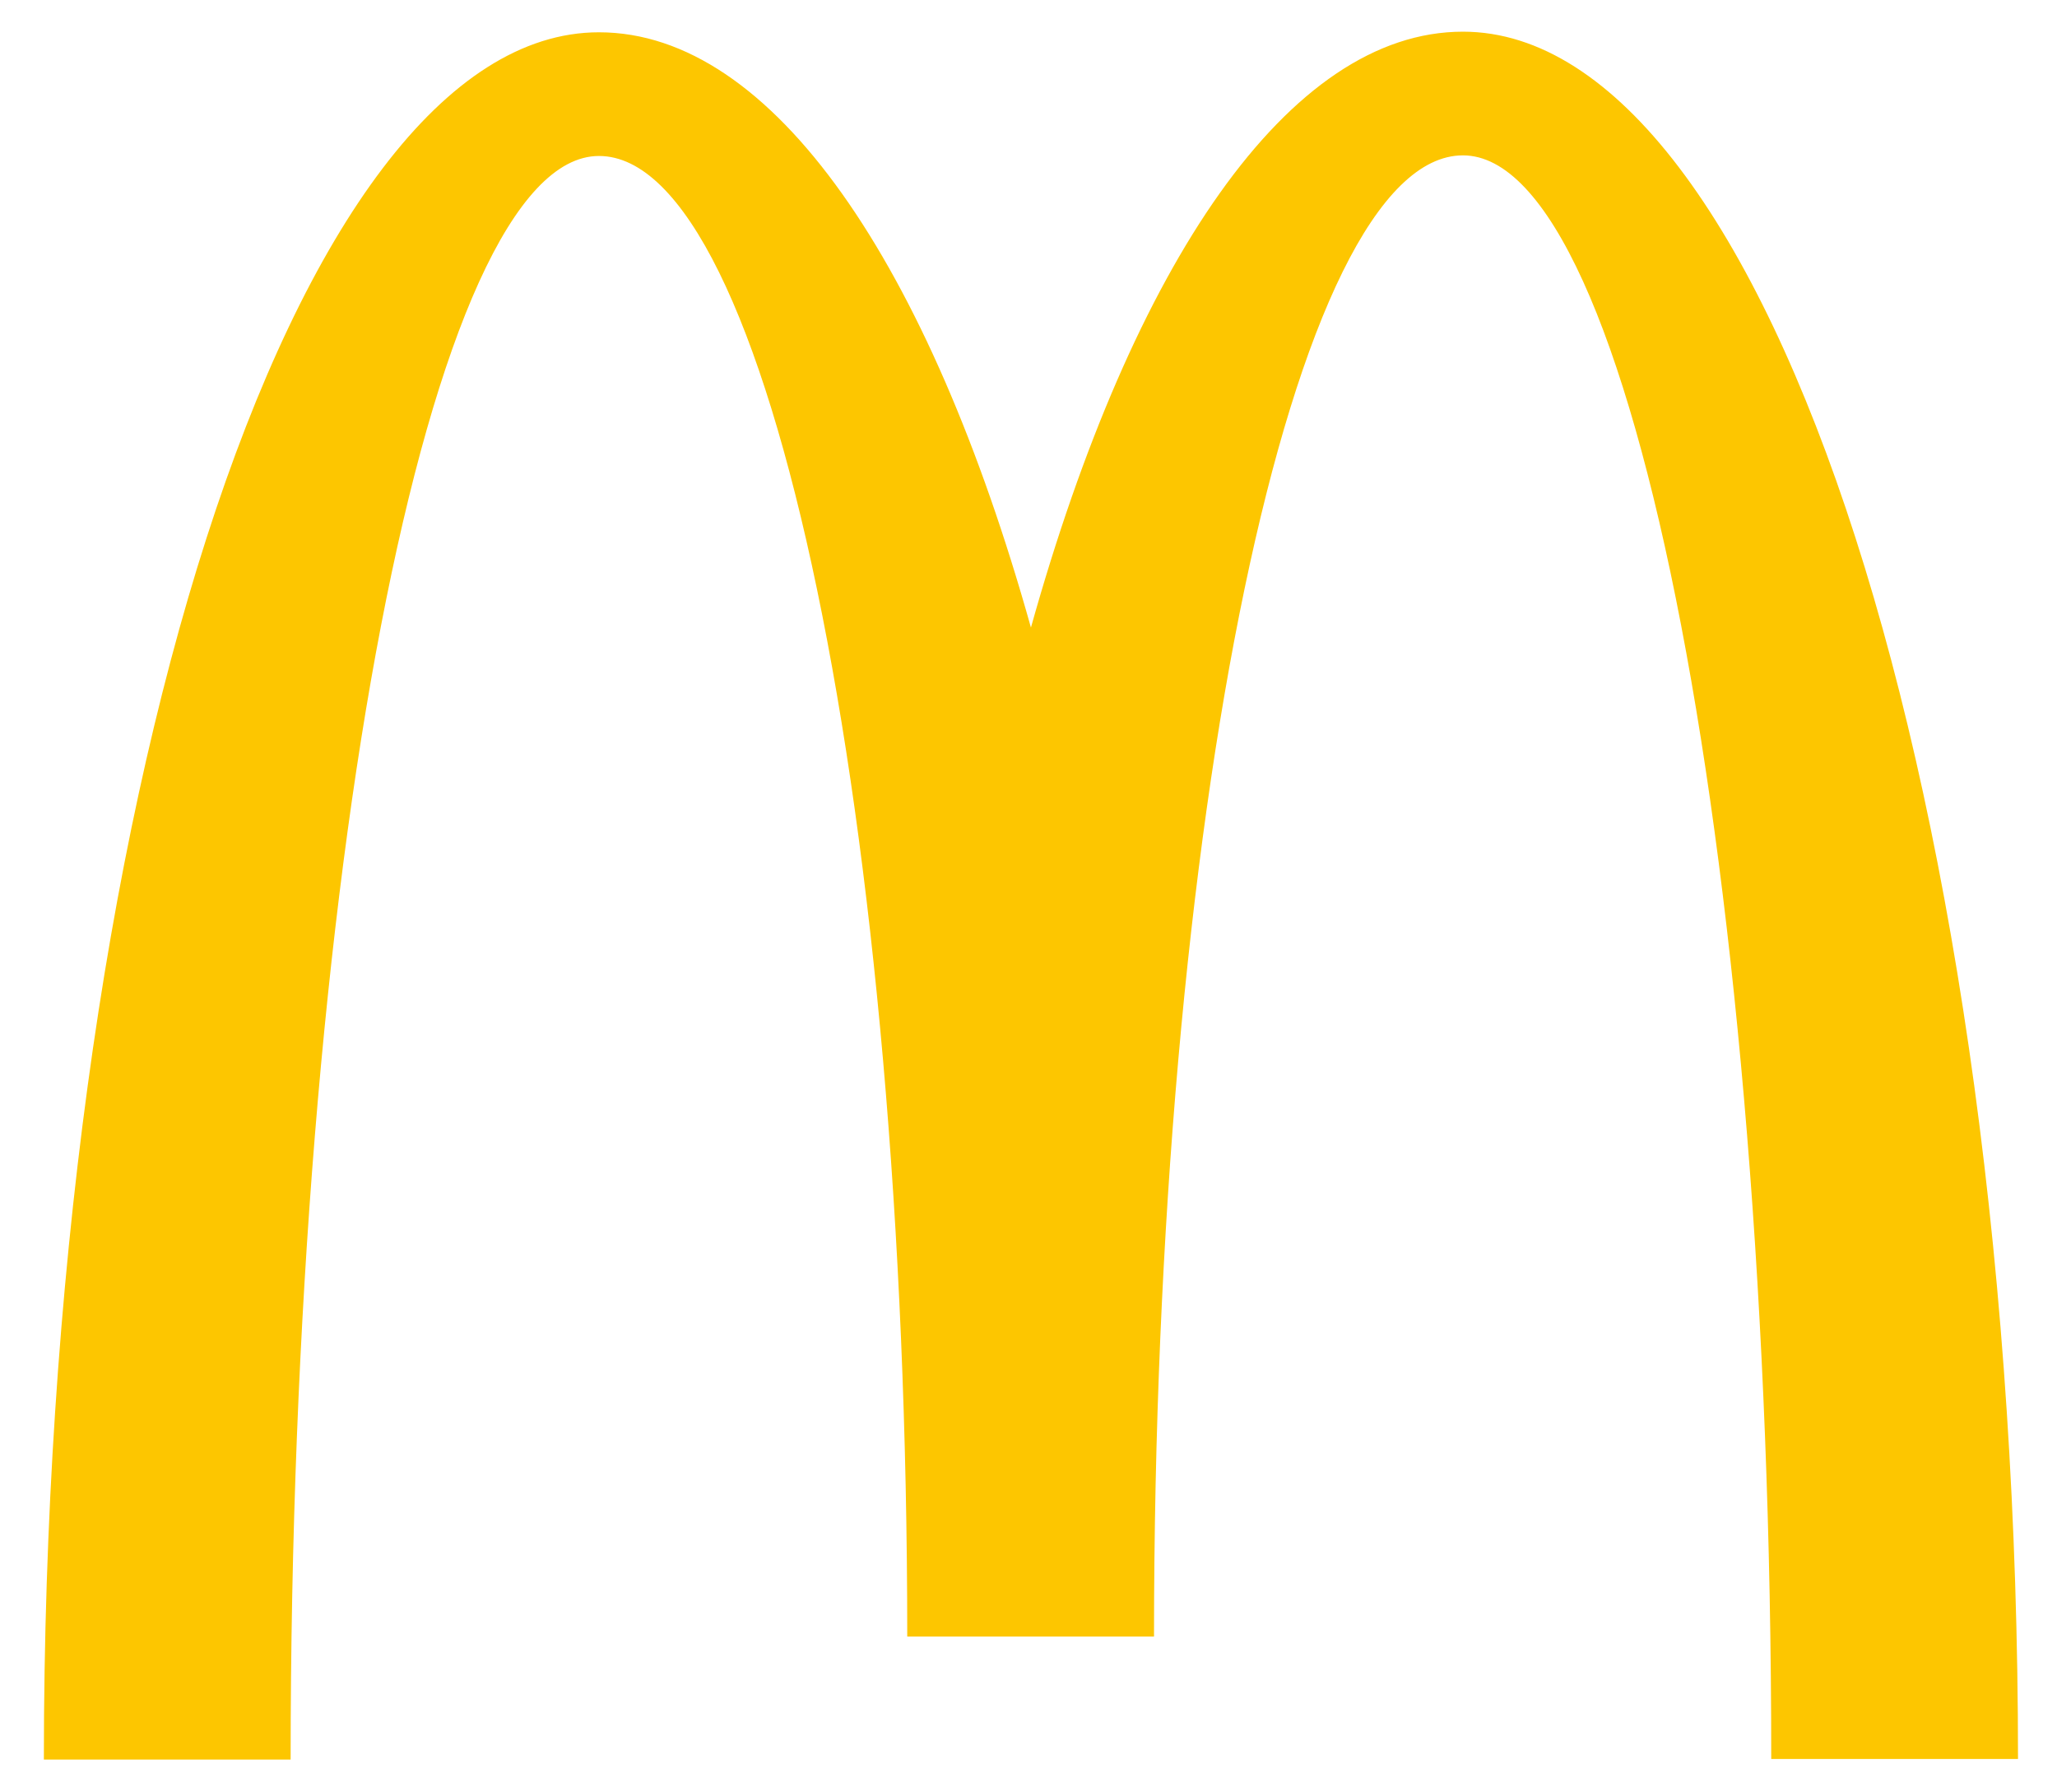
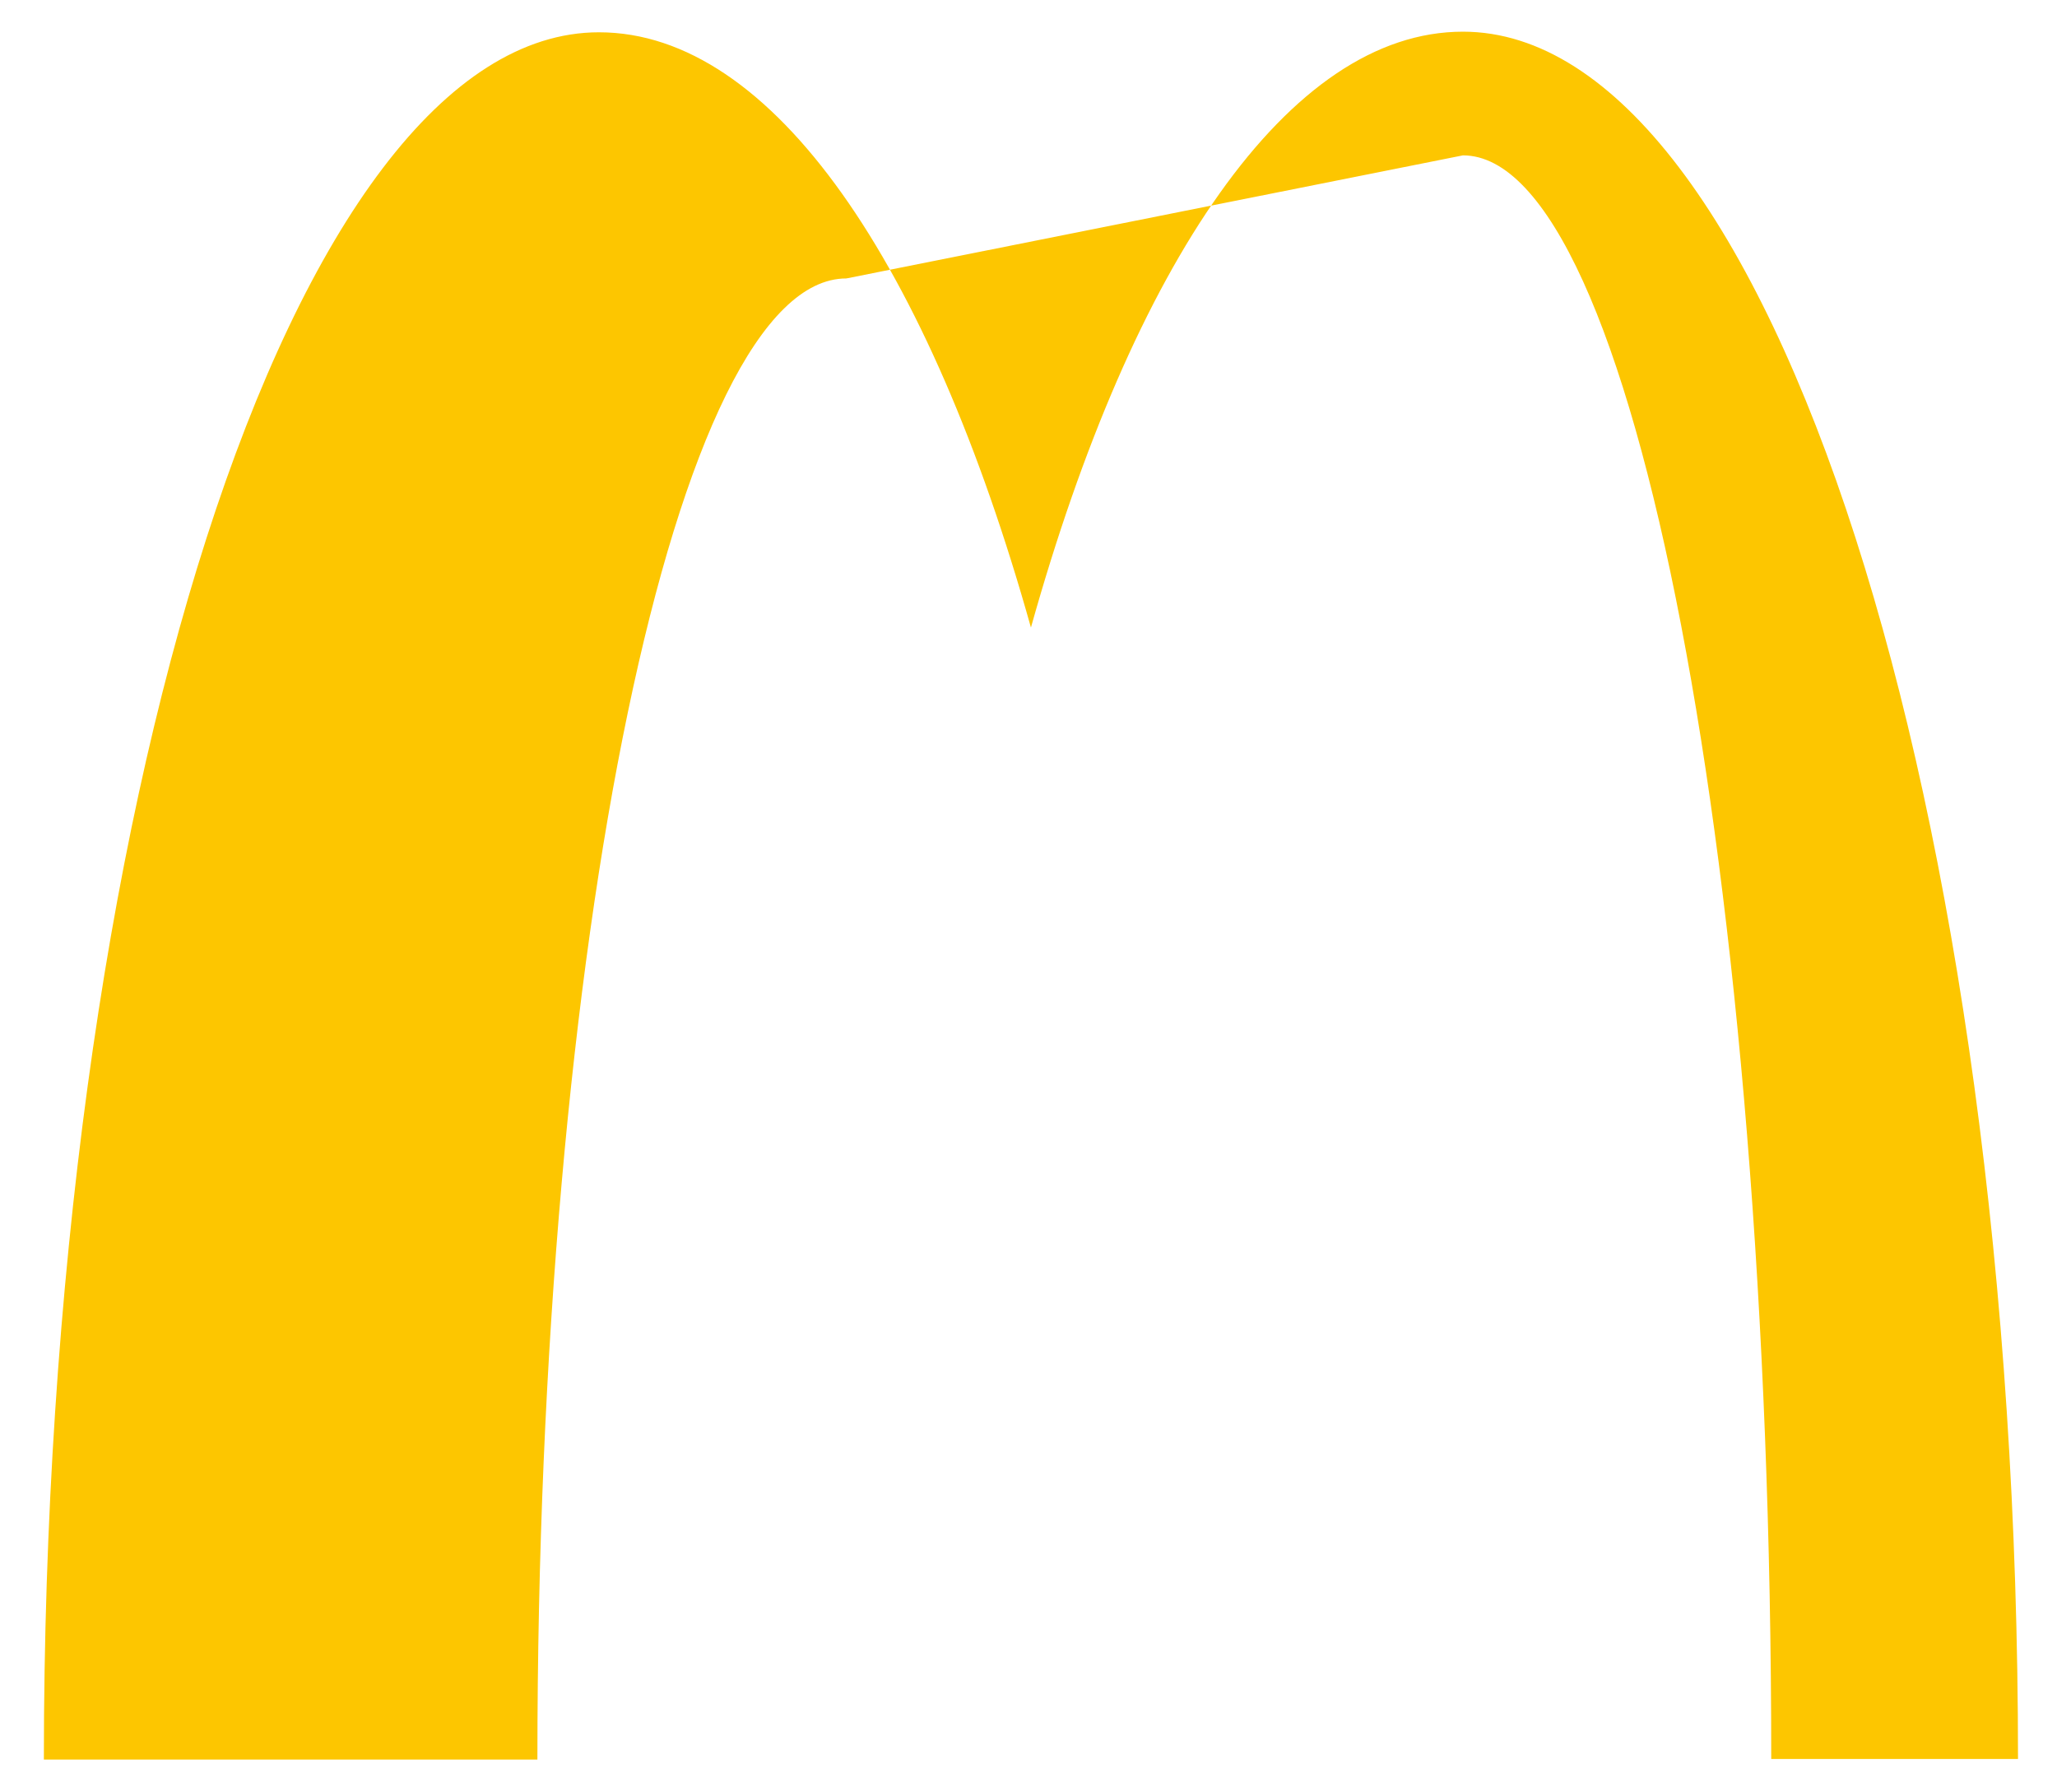
<svg xmlns="http://www.w3.org/2000/svg" baseProfile="tiny" viewBox="0 0 337.6 294.1">
-   <path fill="#FDC600" d="M240.1 25.5c28 0 50.6 117.8 50.6 263.2h40.5c0-156.6-40.8-283.5-91.1-283.5-28.6 0-54.2 38.1-70.9 97.8-16.7-59.6-42.3-97.7-70.9-97.7C48 5.3 7.2 132.2 7.2 288.8h40.5c0-145.4 22.7-263.2 50.6-263.2 28 0 50.6 108.8 50.6 243h40.5c0-134.3 22.7-243.1 50.7-243.1z" />
+   <path fill="#FDC600" d="M240.1 25.5c28 0 50.6 117.8 50.6 263.2h40.5c0-156.6-40.8-283.5-91.1-283.5-28.6 0-54.2 38.1-70.9 97.8-16.7-59.6-42.3-97.7-70.9-97.7C48 5.3 7.2 132.2 7.2 288.8h40.5h40.5c0-134.3 22.7-243.1 50.7-243.1z" />
</svg>